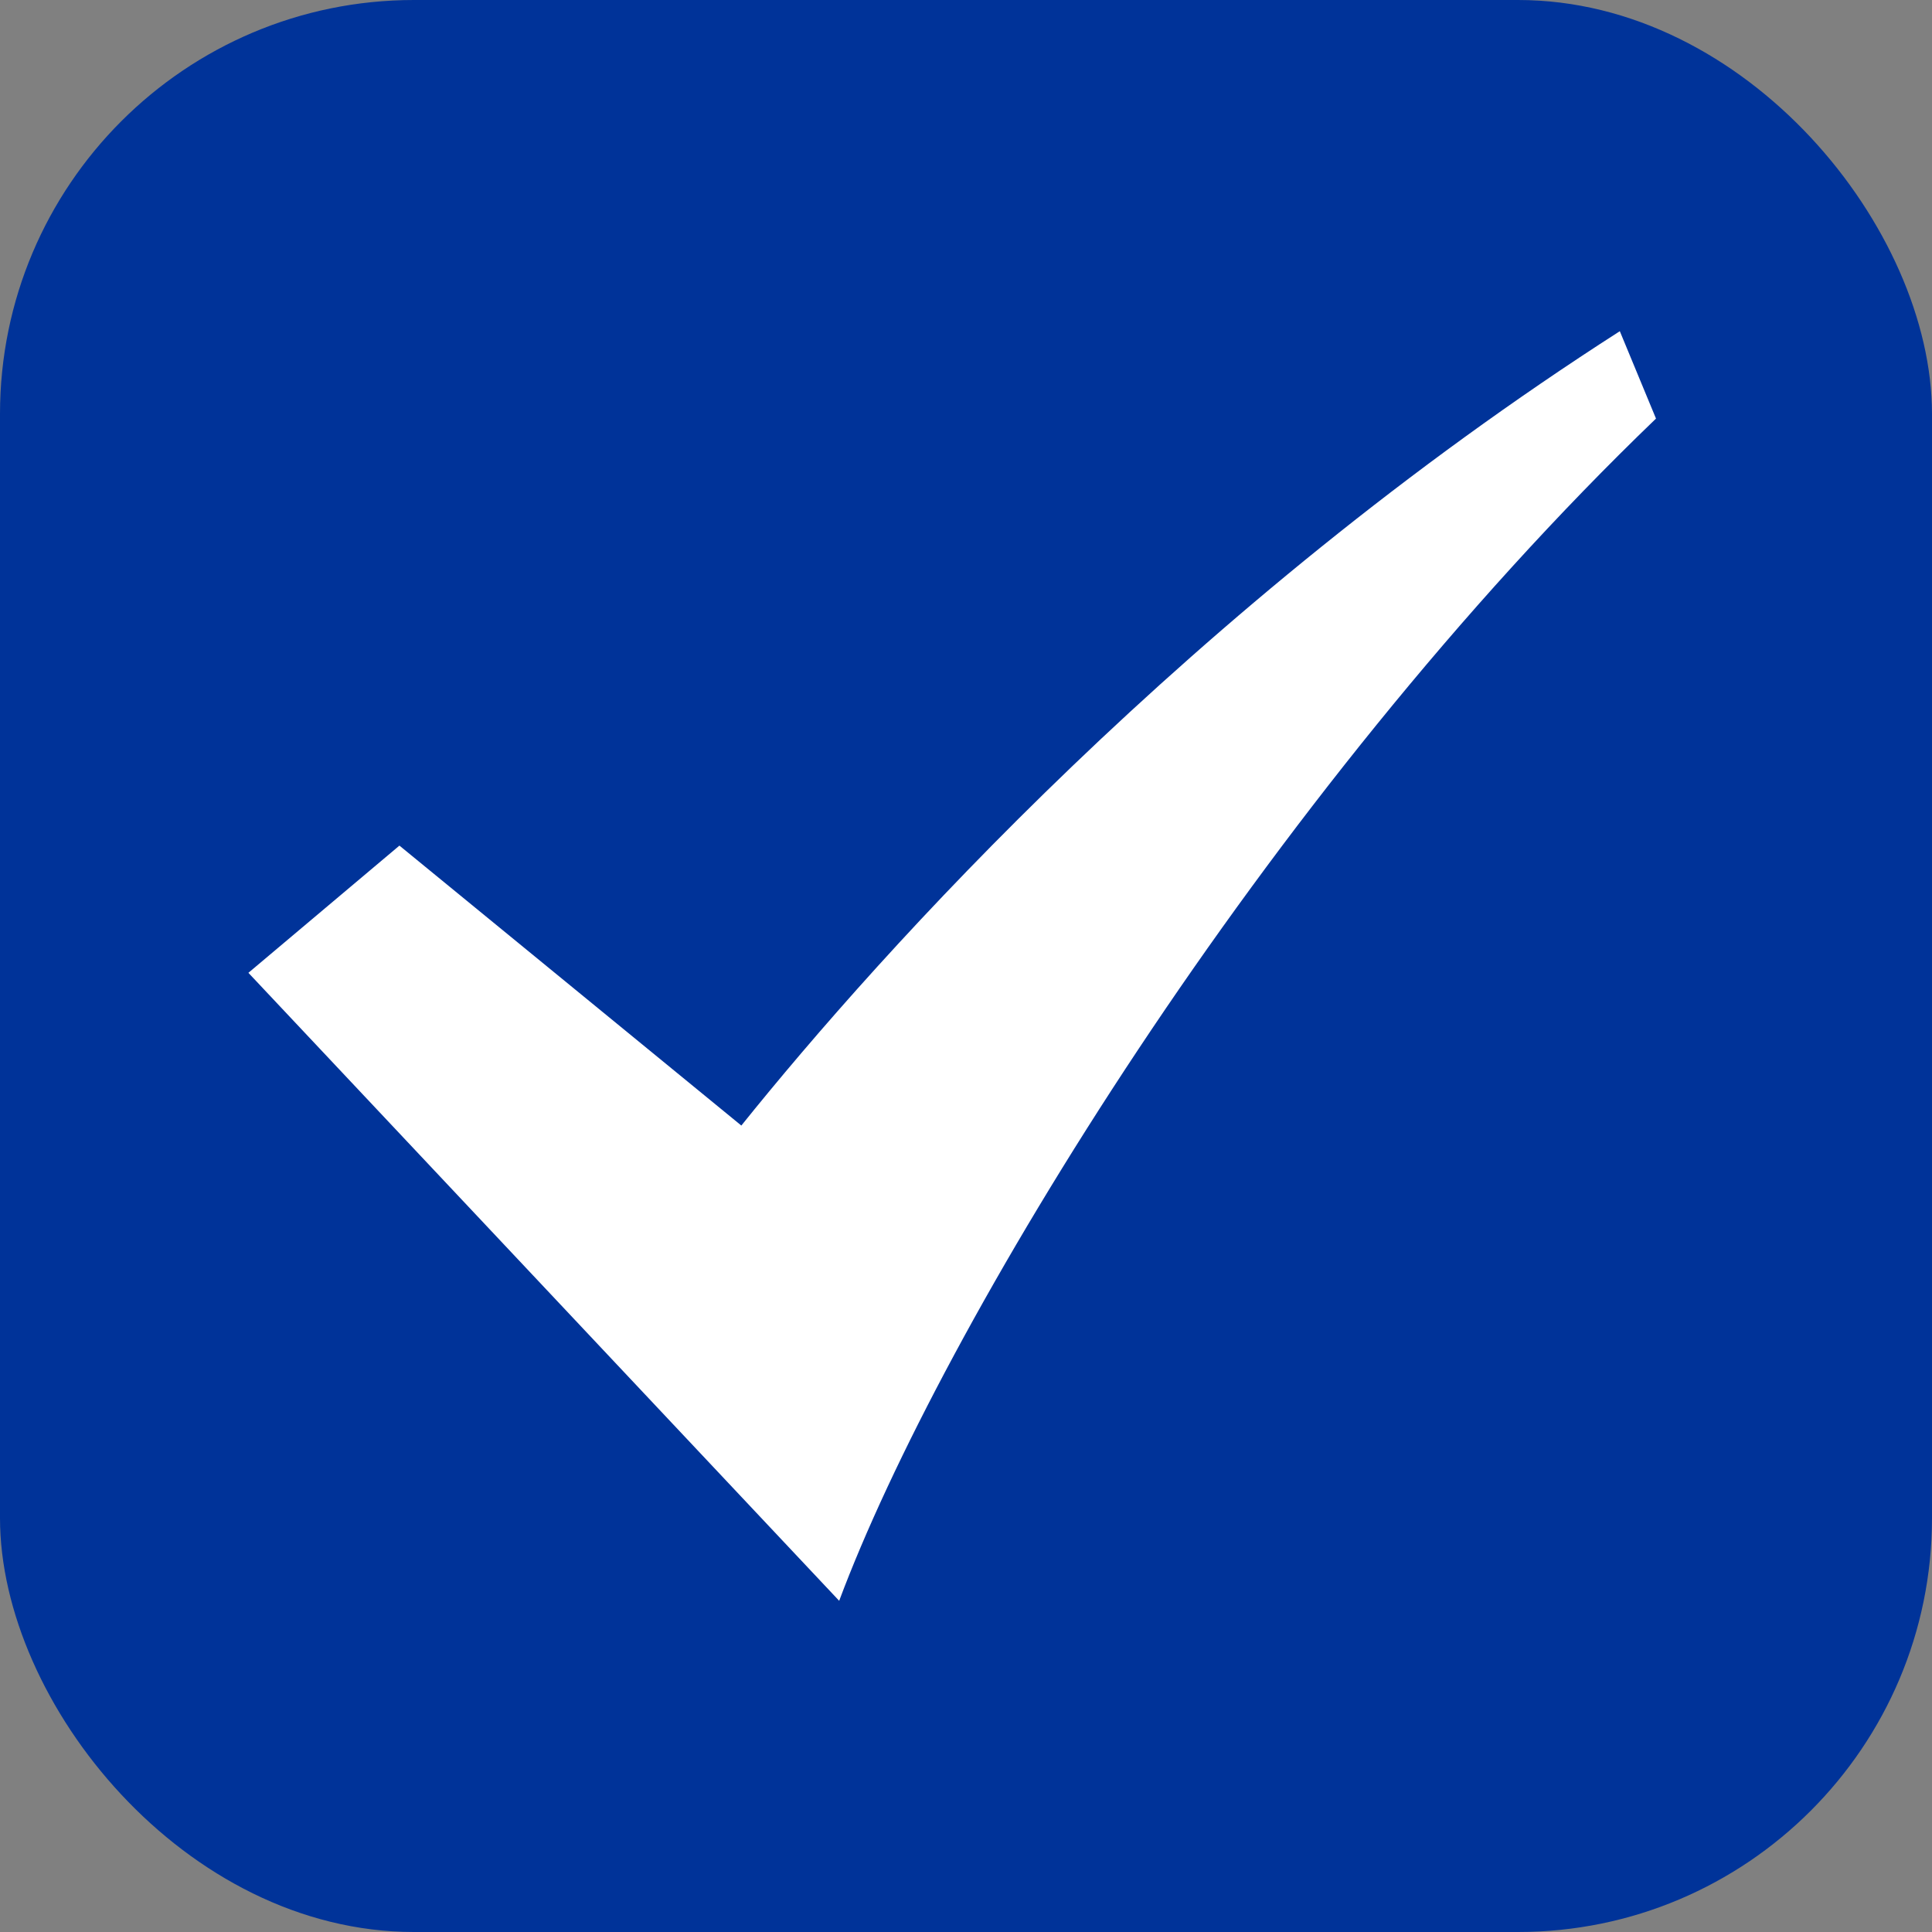
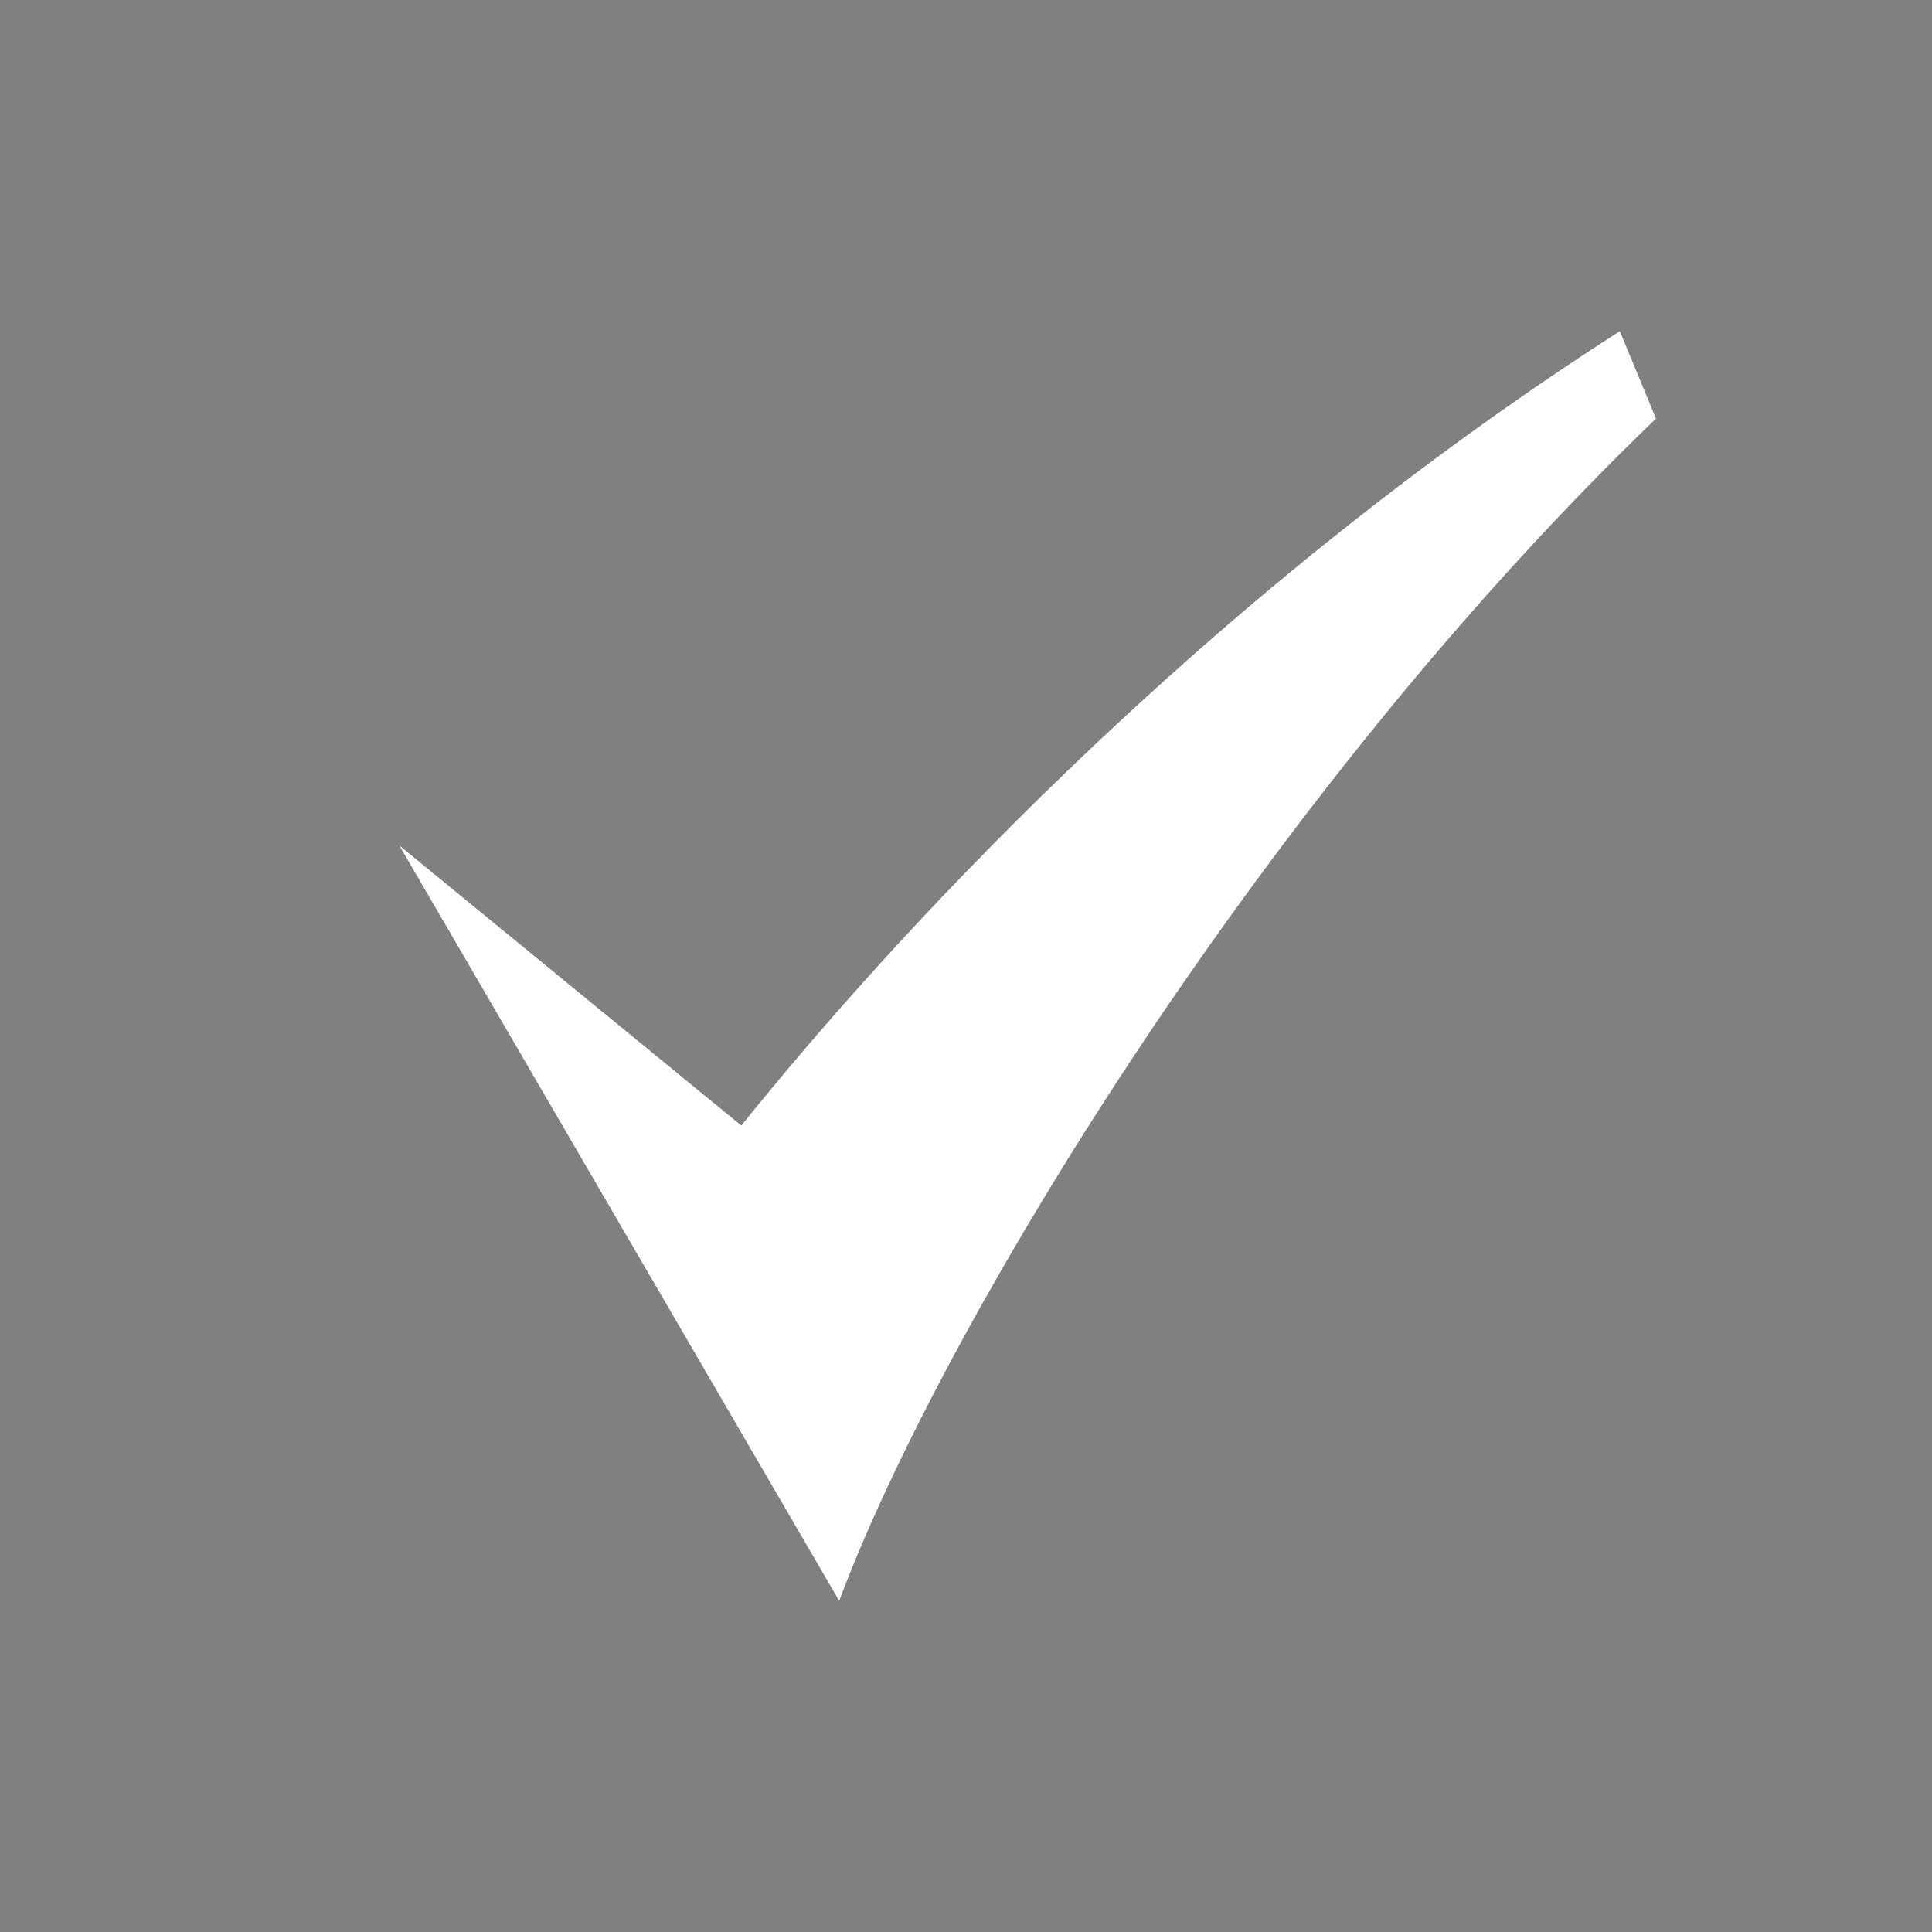
<svg xmlns="http://www.w3.org/2000/svg" width="70" height="70" viewBox="0 0 70 70" fill="none">
  <rect x="0" y="0" width="70" height="70" fill="#808080" stroke="none" />
-   <rect width="70" height="70" rx="15" fill="#003399" />
-   <path d="M58.689 12C43.175 21.944 31.916 34.486 26.86 40.781L14.472 30.638L9 35.247L30.405 58C34.089 48.136 45.756 28.862 60 15.166L58.689 12Z" fill="white" />
+   <path d="M58.689 12C43.175 21.944 31.916 34.486 26.86 40.781L14.472 30.638L30.405 58C34.089 48.136 45.756 28.862 60 15.166L58.689 12Z" fill="white" />
</svg>